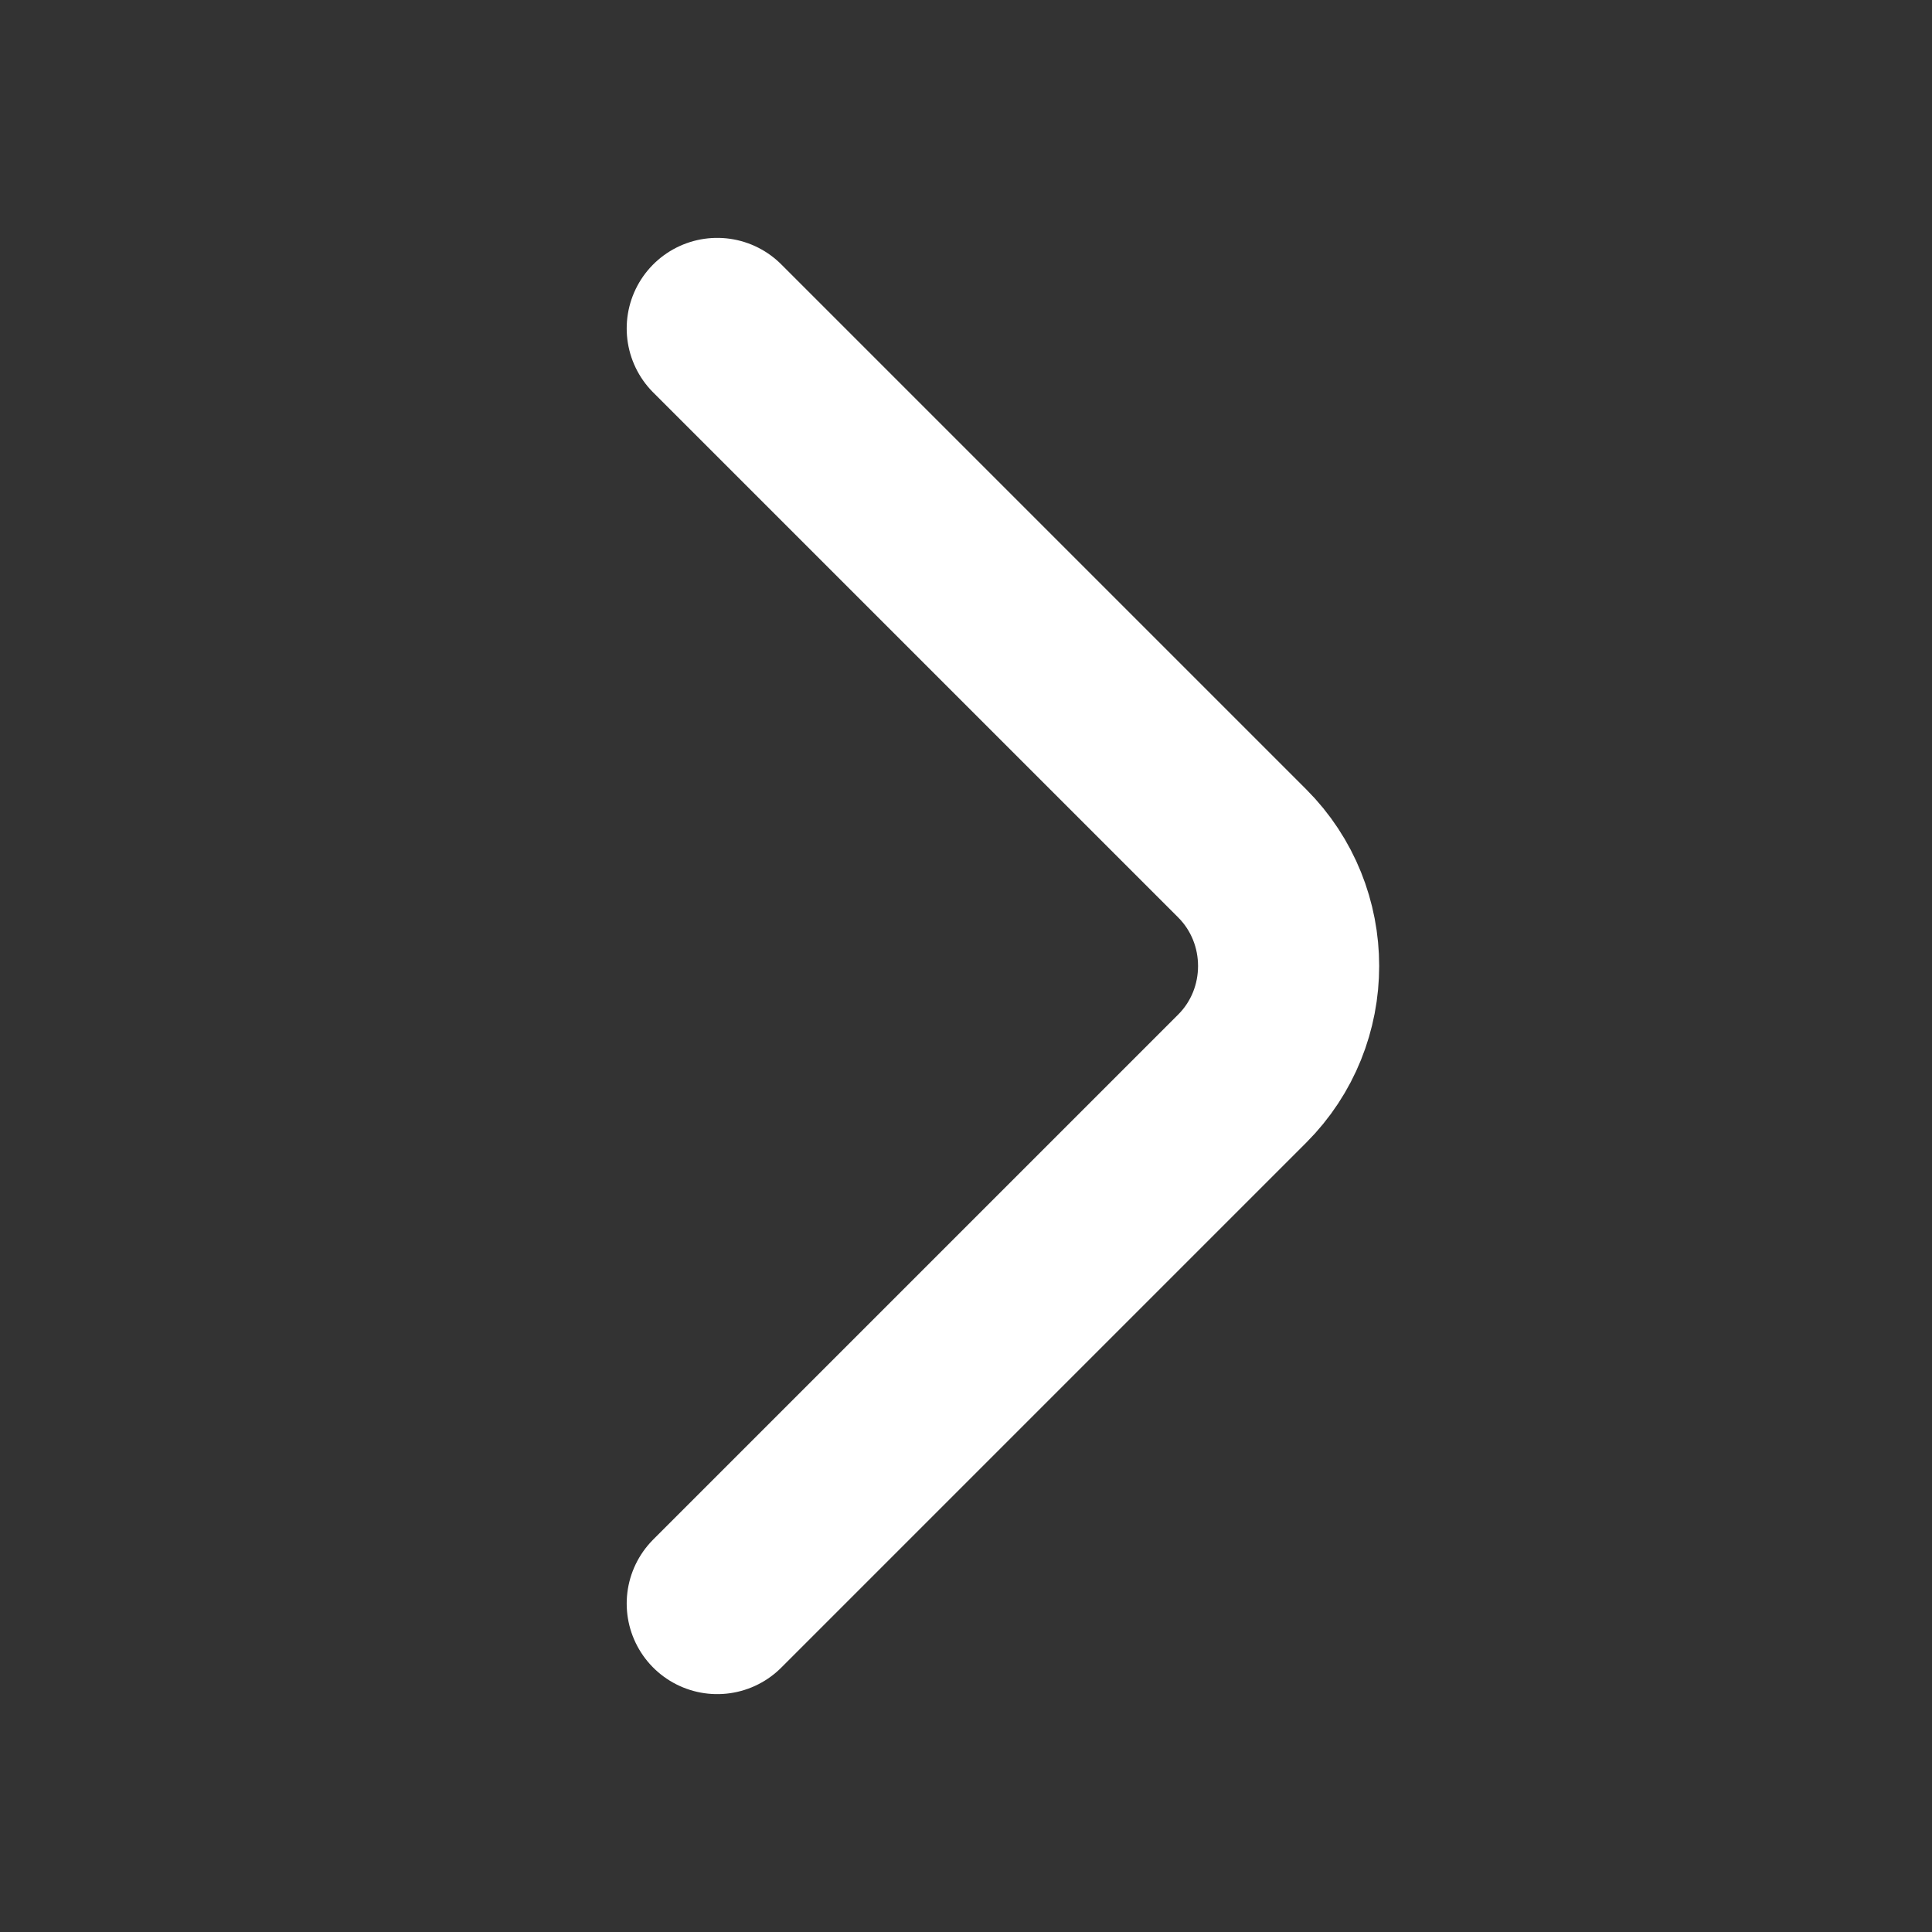
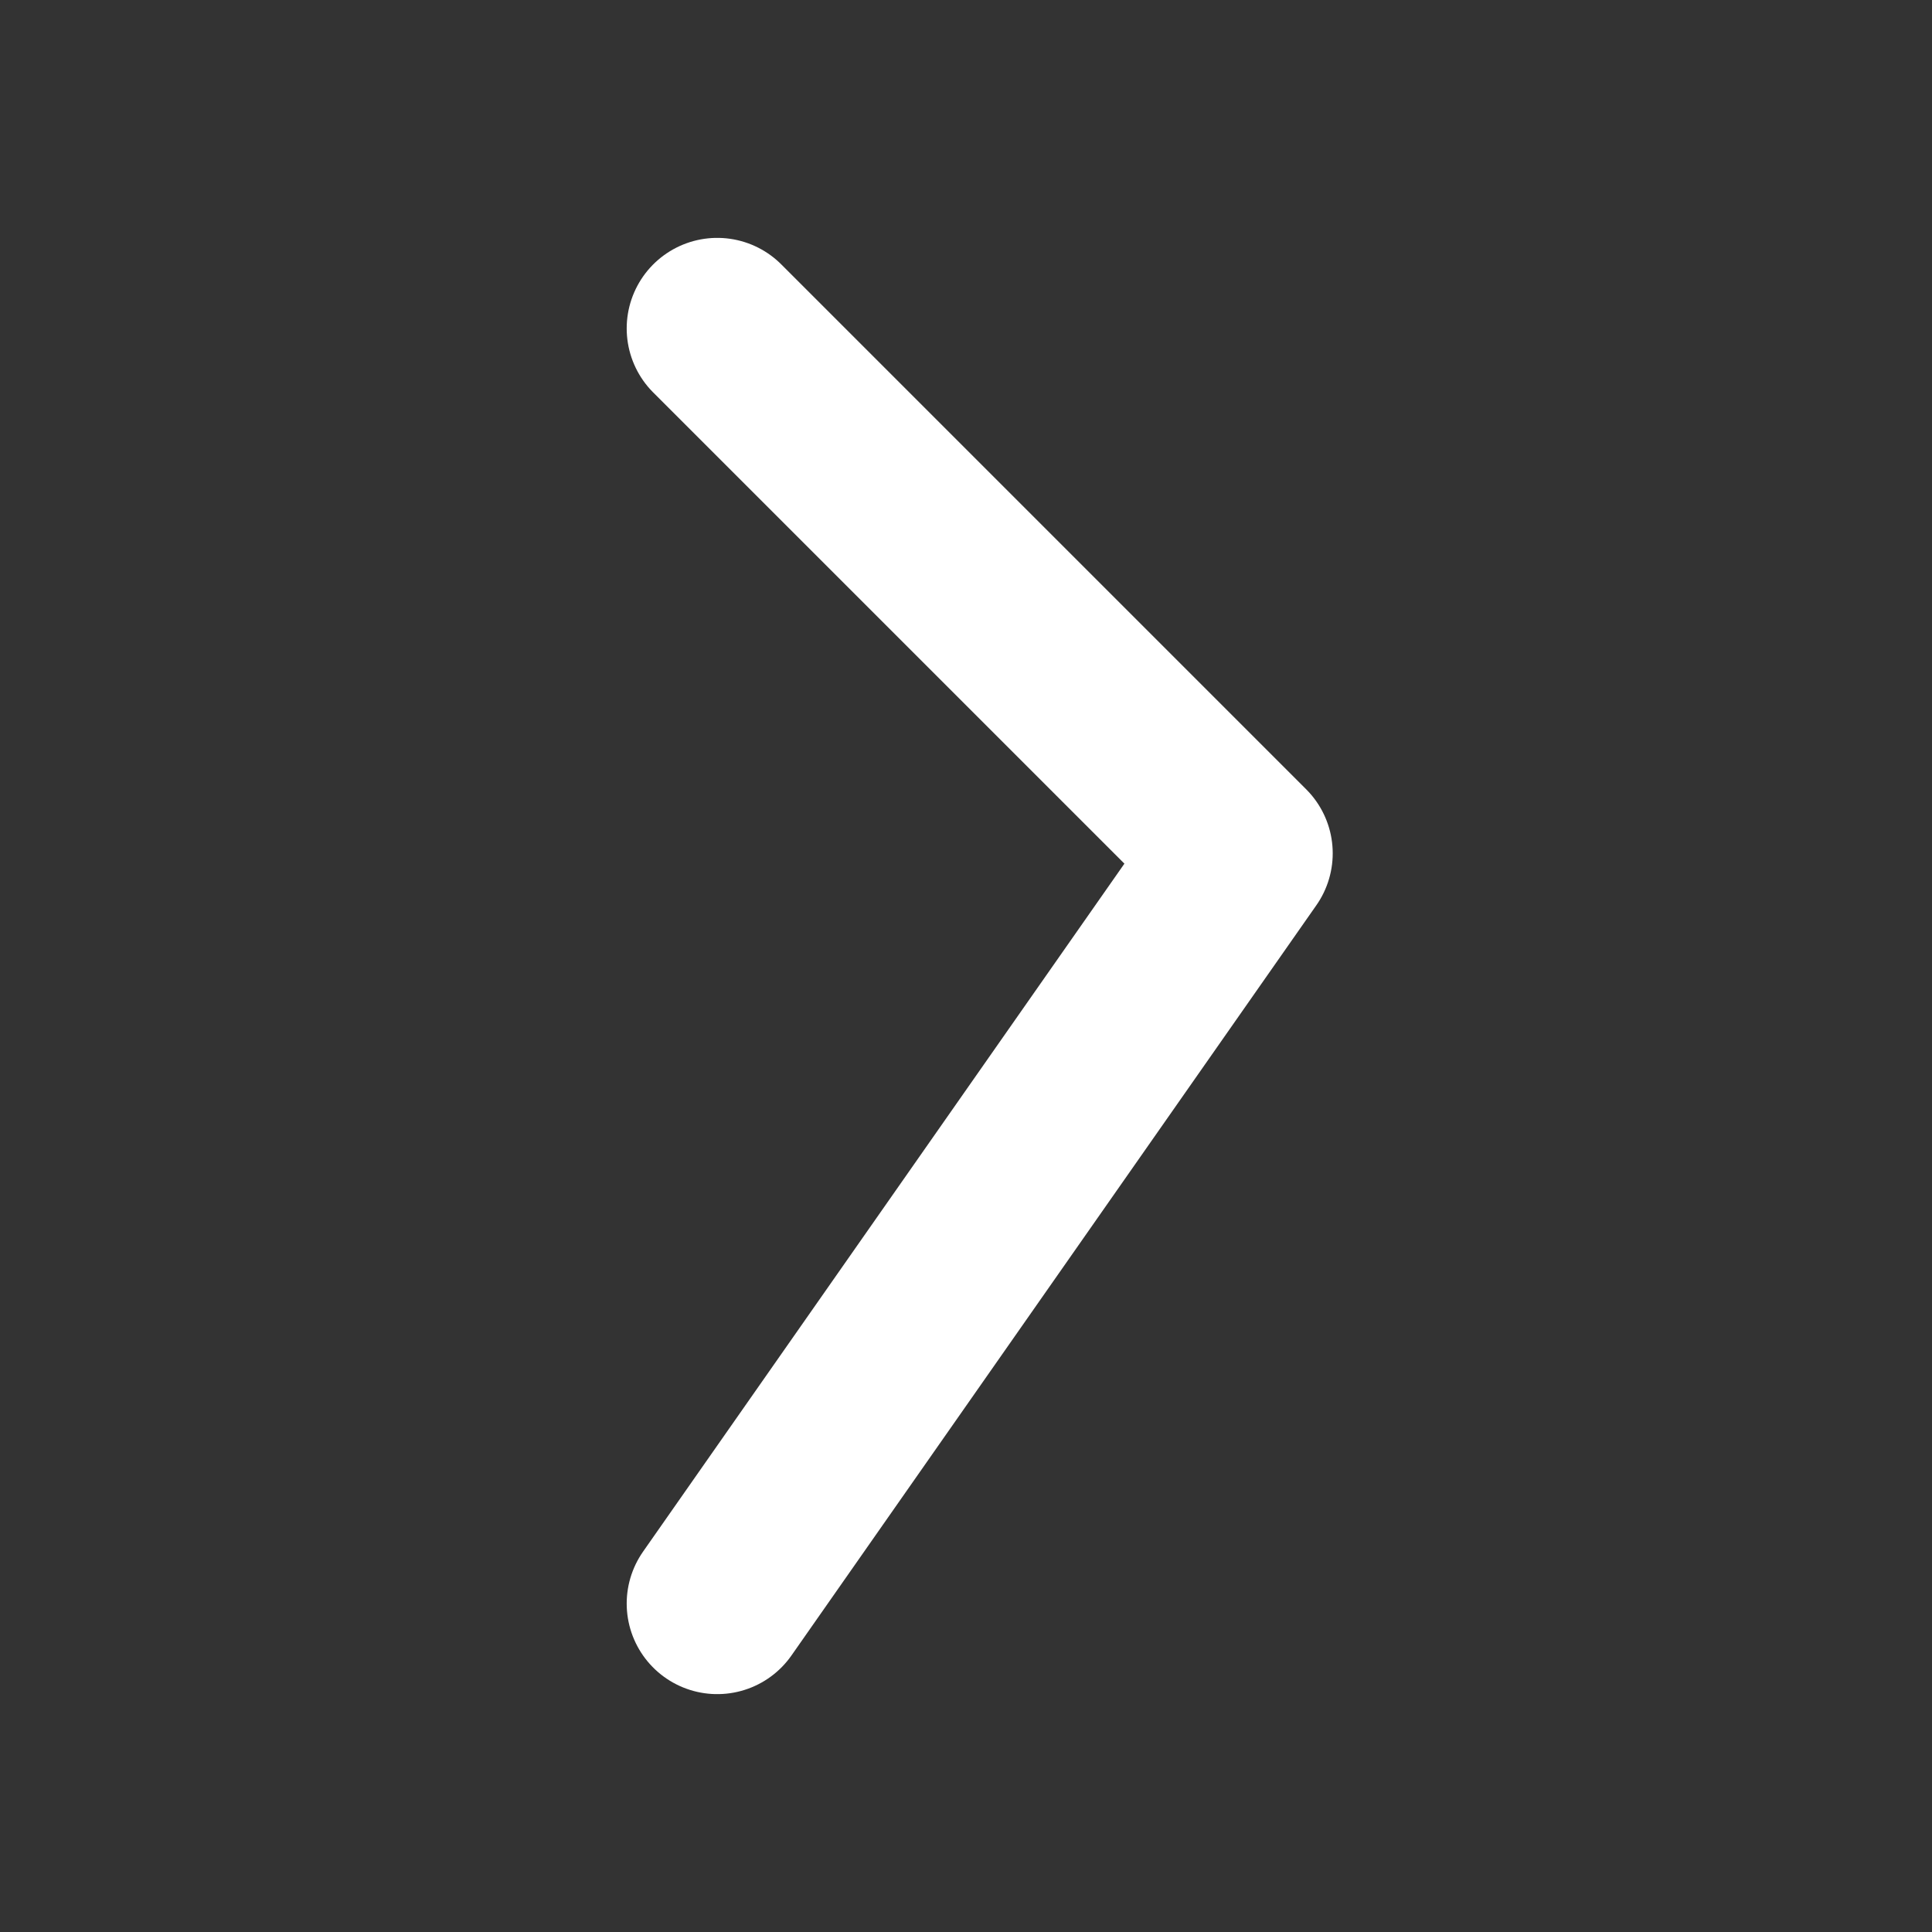
<svg xmlns="http://www.w3.org/2000/svg" width="16" height="16" viewBox="0 0 16 16" fill="none">
  <rect x="0" y="0" width="16" height="16" fill="#333333" stroke="none" />
-   <path d="M5.94 2.72L10.287 7.067C10.8 7.58 10.8 8.42 10.287 8.933L5.94 13.28" stroke="white" stroke-width="1.5" stroke-miterlimit="10" stroke-linecap="round" stroke-linejoin="round" />
+   <path d="M5.94 2.72L10.287 7.067L5.94 13.28" stroke="white" stroke-width="1.5" stroke-miterlimit="10" stroke-linecap="round" stroke-linejoin="round" />
</svg>